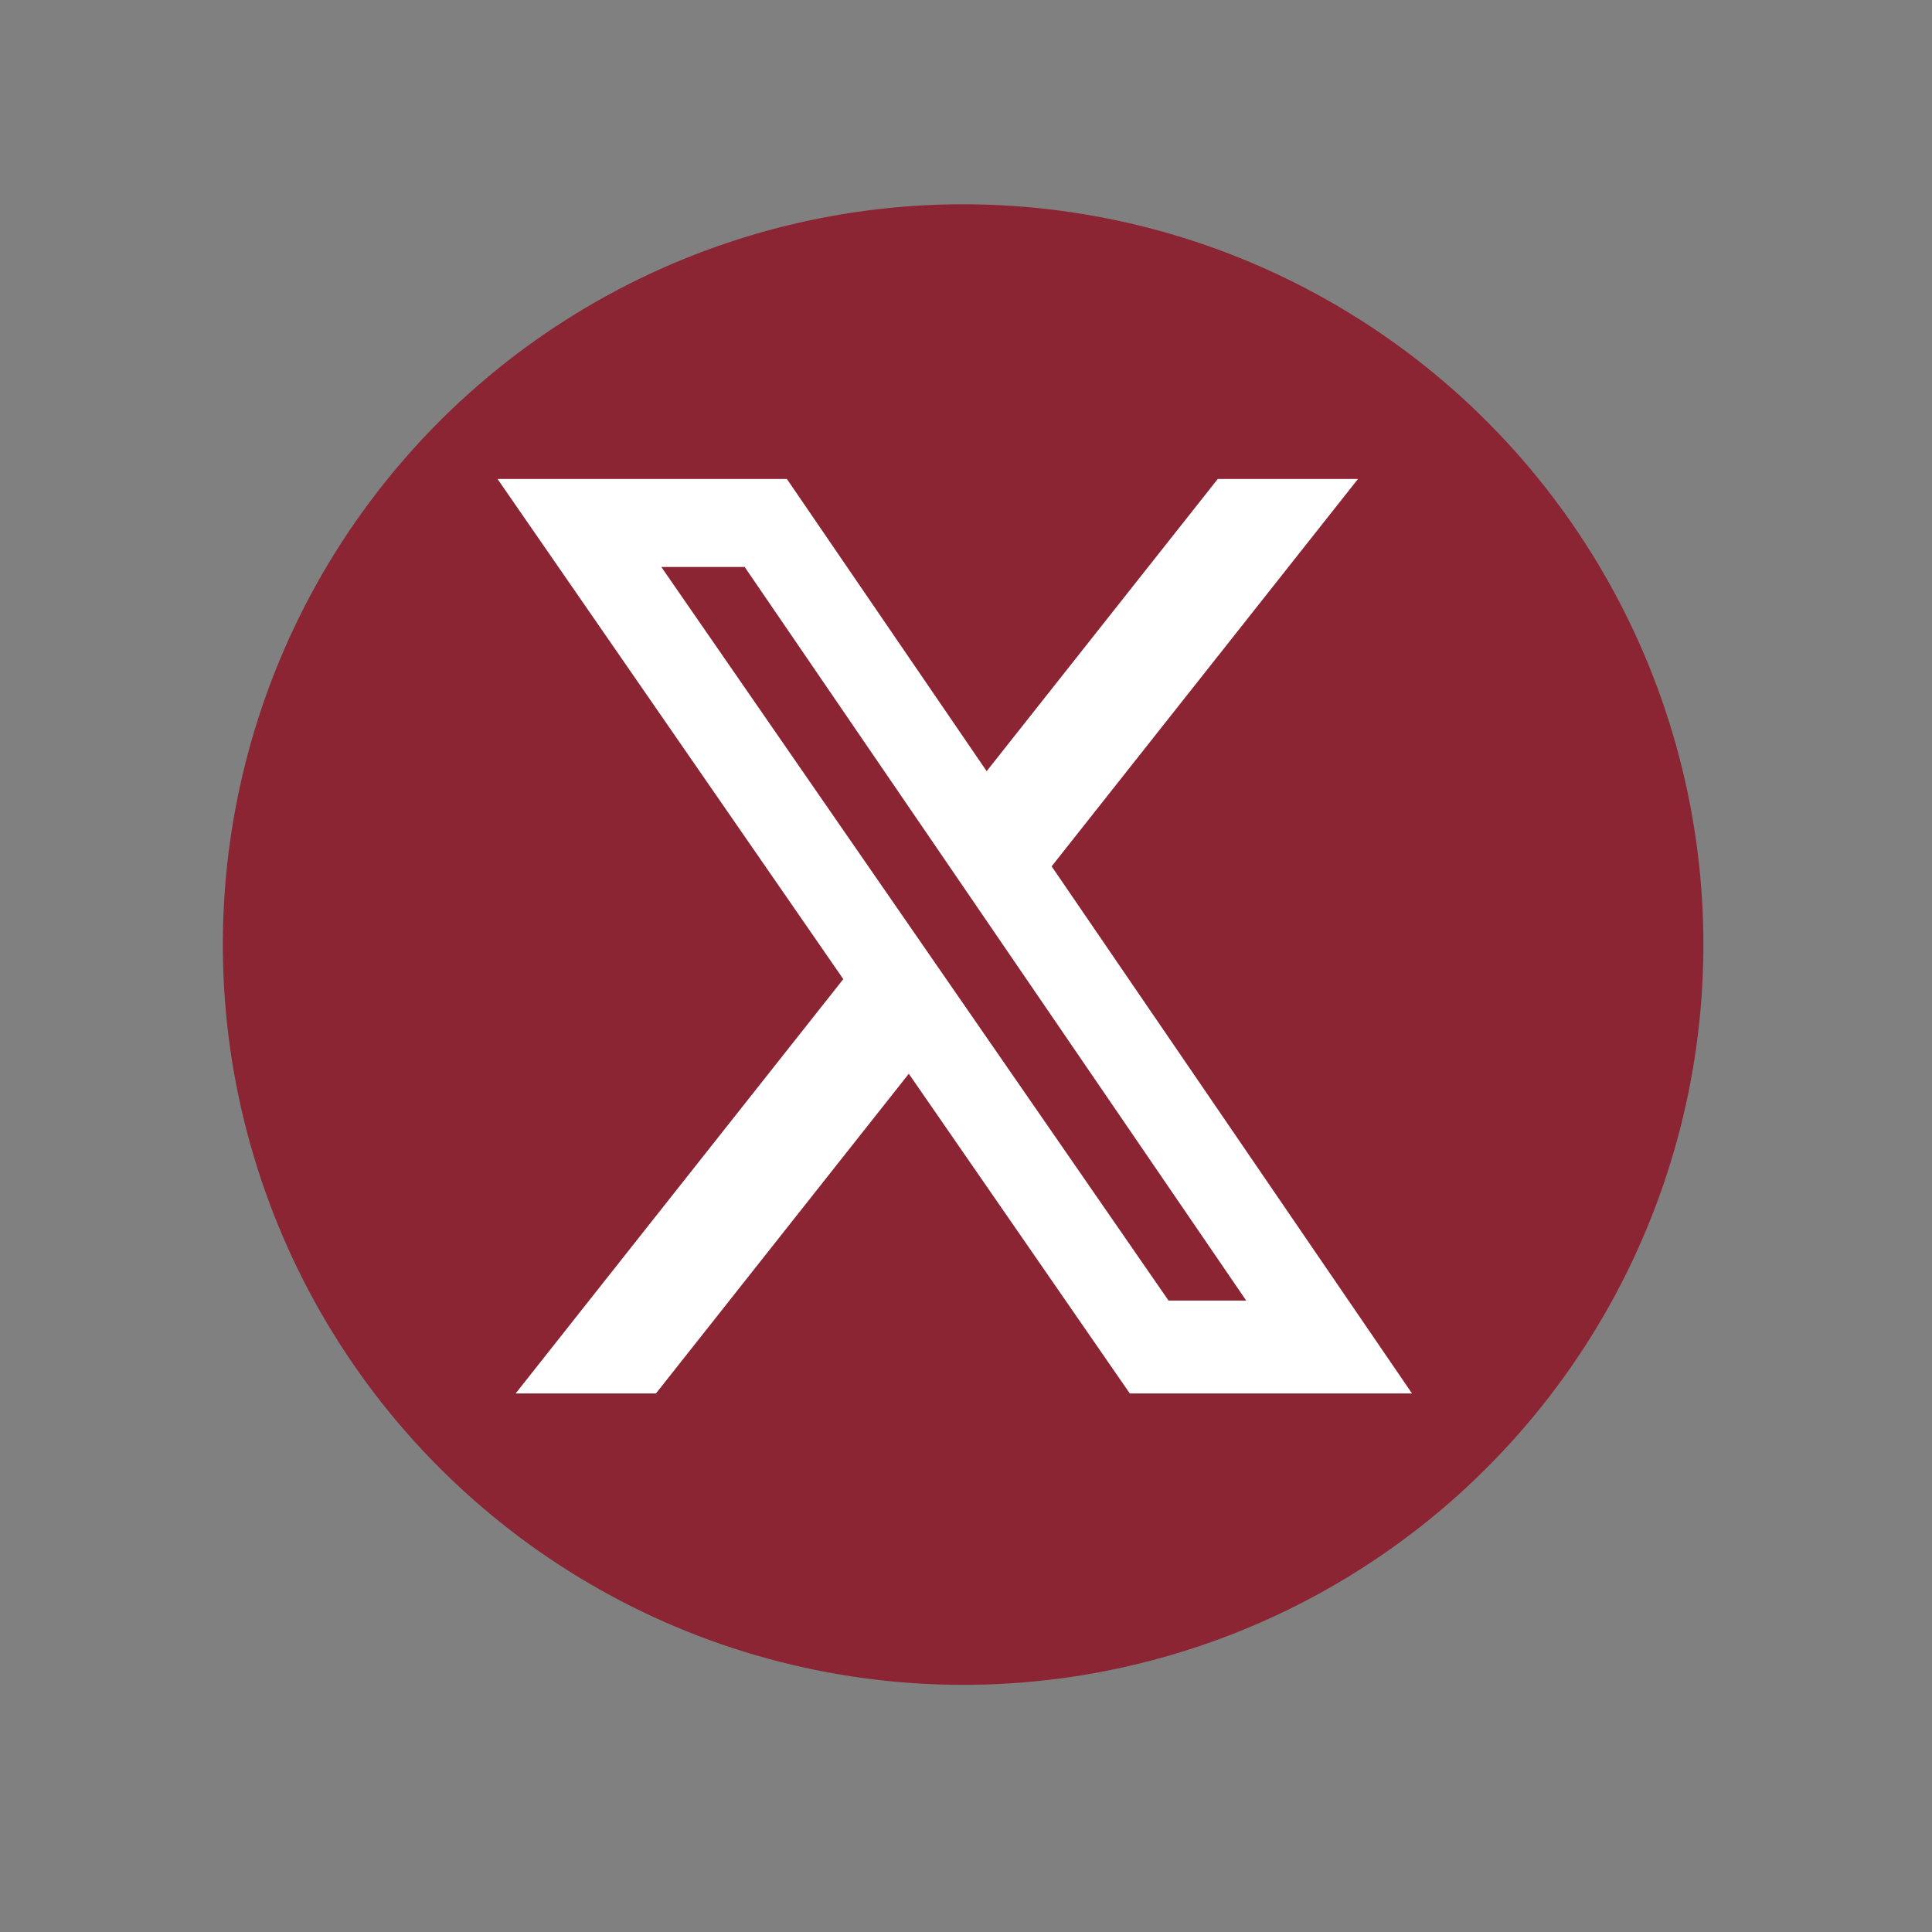
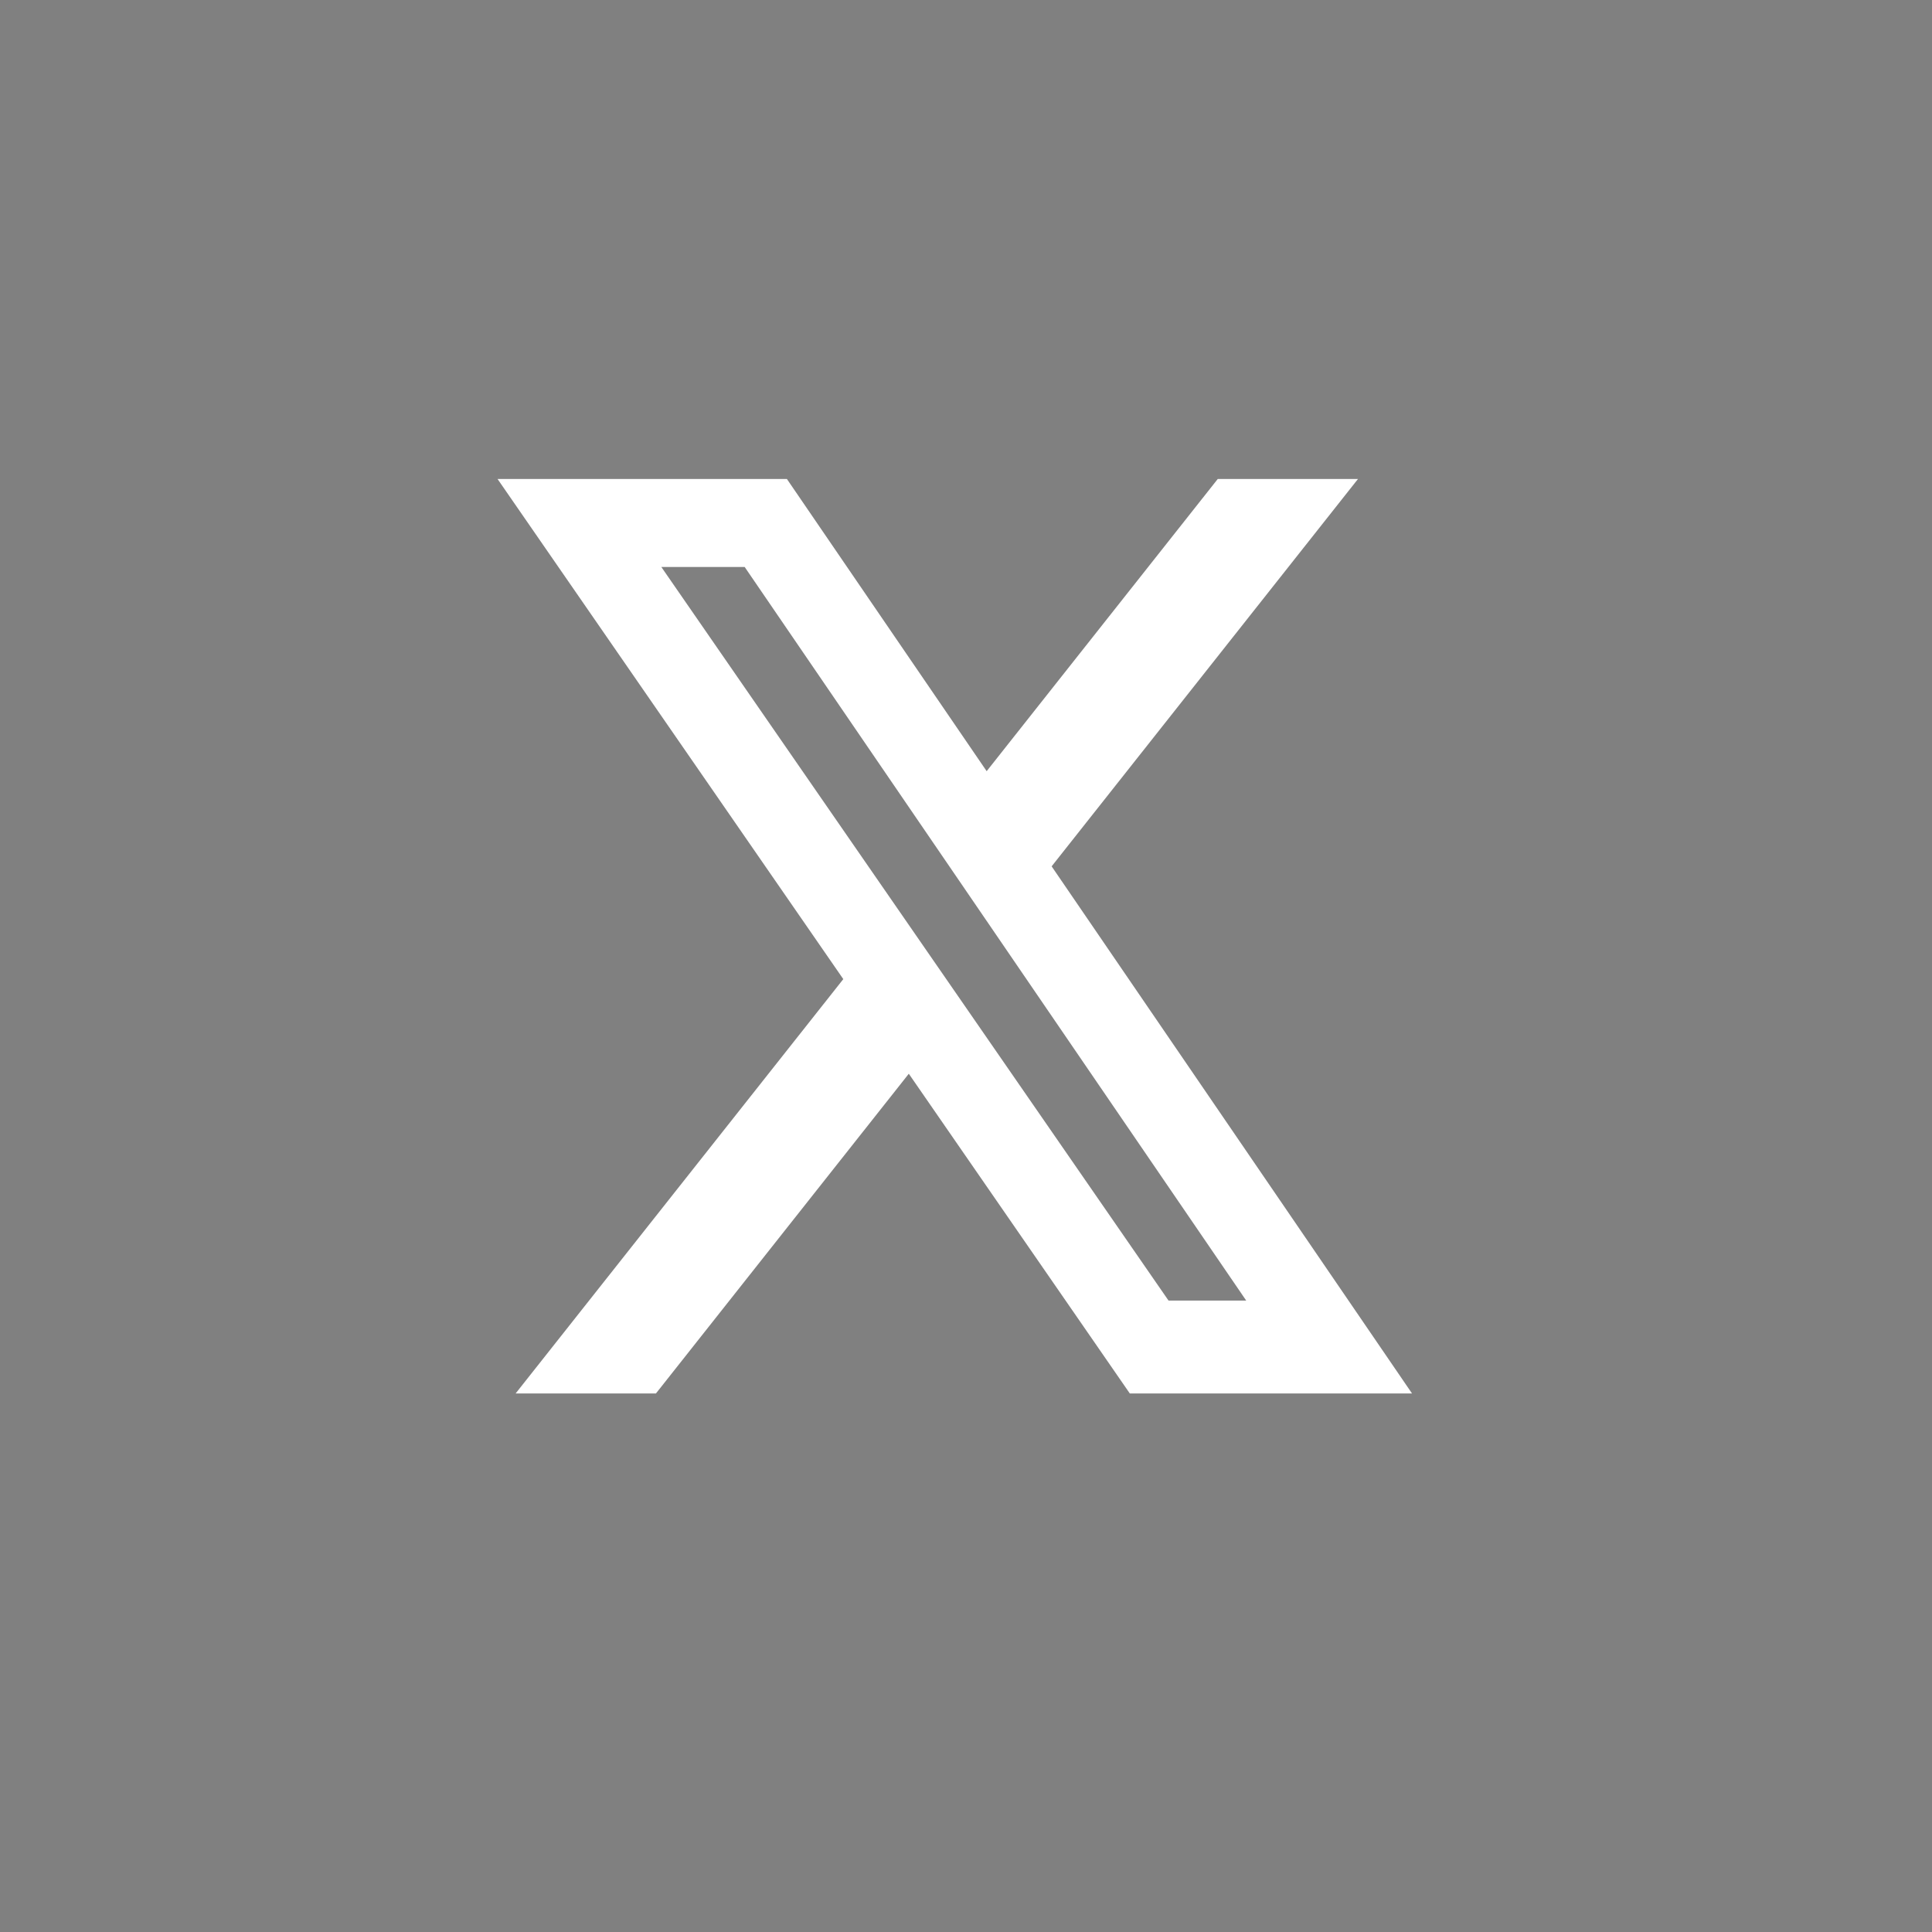
<svg xmlns="http://www.w3.org/2000/svg" width="43" height="43" viewBox="0 0 43 43" fill="none">
  <rect x="0" y="0" width="43" height="43" fill="#808080" stroke="none" />
-   <circle cx="21.436" cy="21.023" r="16.476" transform="rotate(160.545 21.436 21.023)" fill="#8B2533" />
  <path d="M27.103 10.661L30.224 10.661L23.406 19.282L31.427 31.014H25.146L20.227 23.898L14.599 31.014H11.476L18.769 21.792L11.074 10.661L17.514 10.661L21.96 17.164L27.103 10.661ZM26.008 28.947H27.737L16.574 12.619H14.719L26.008 28.947Z" fill="white" />
</svg>